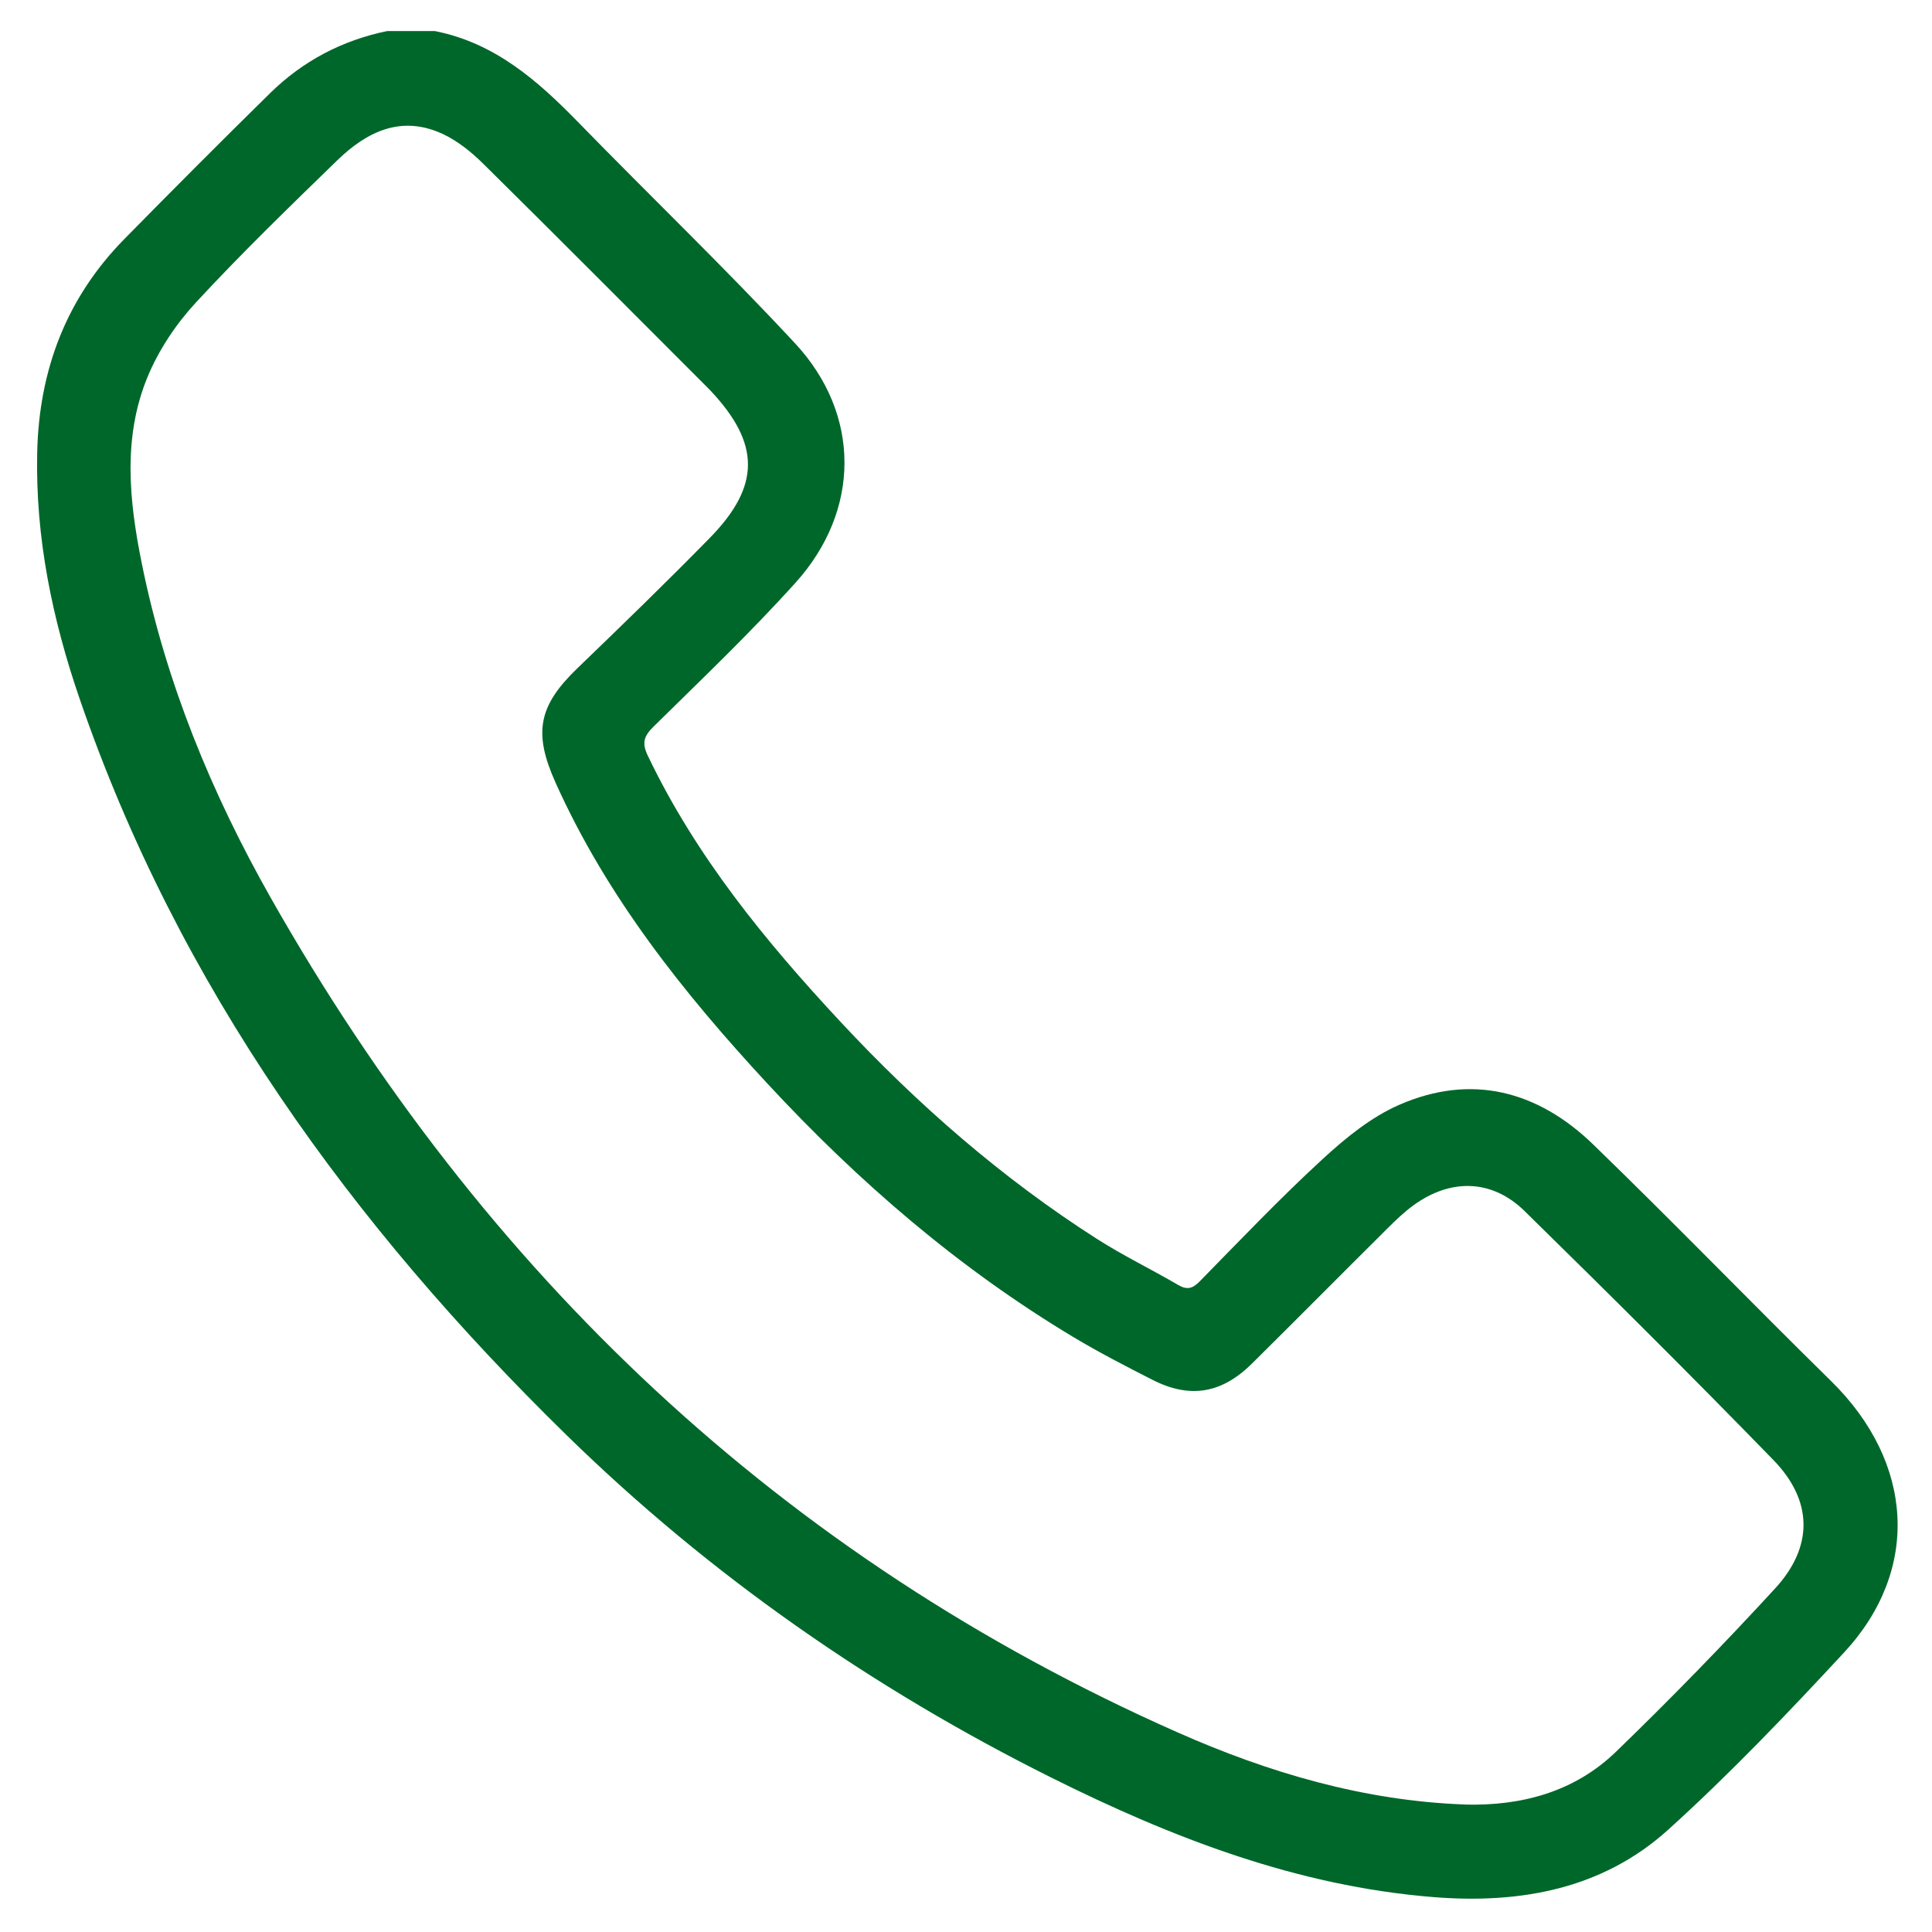
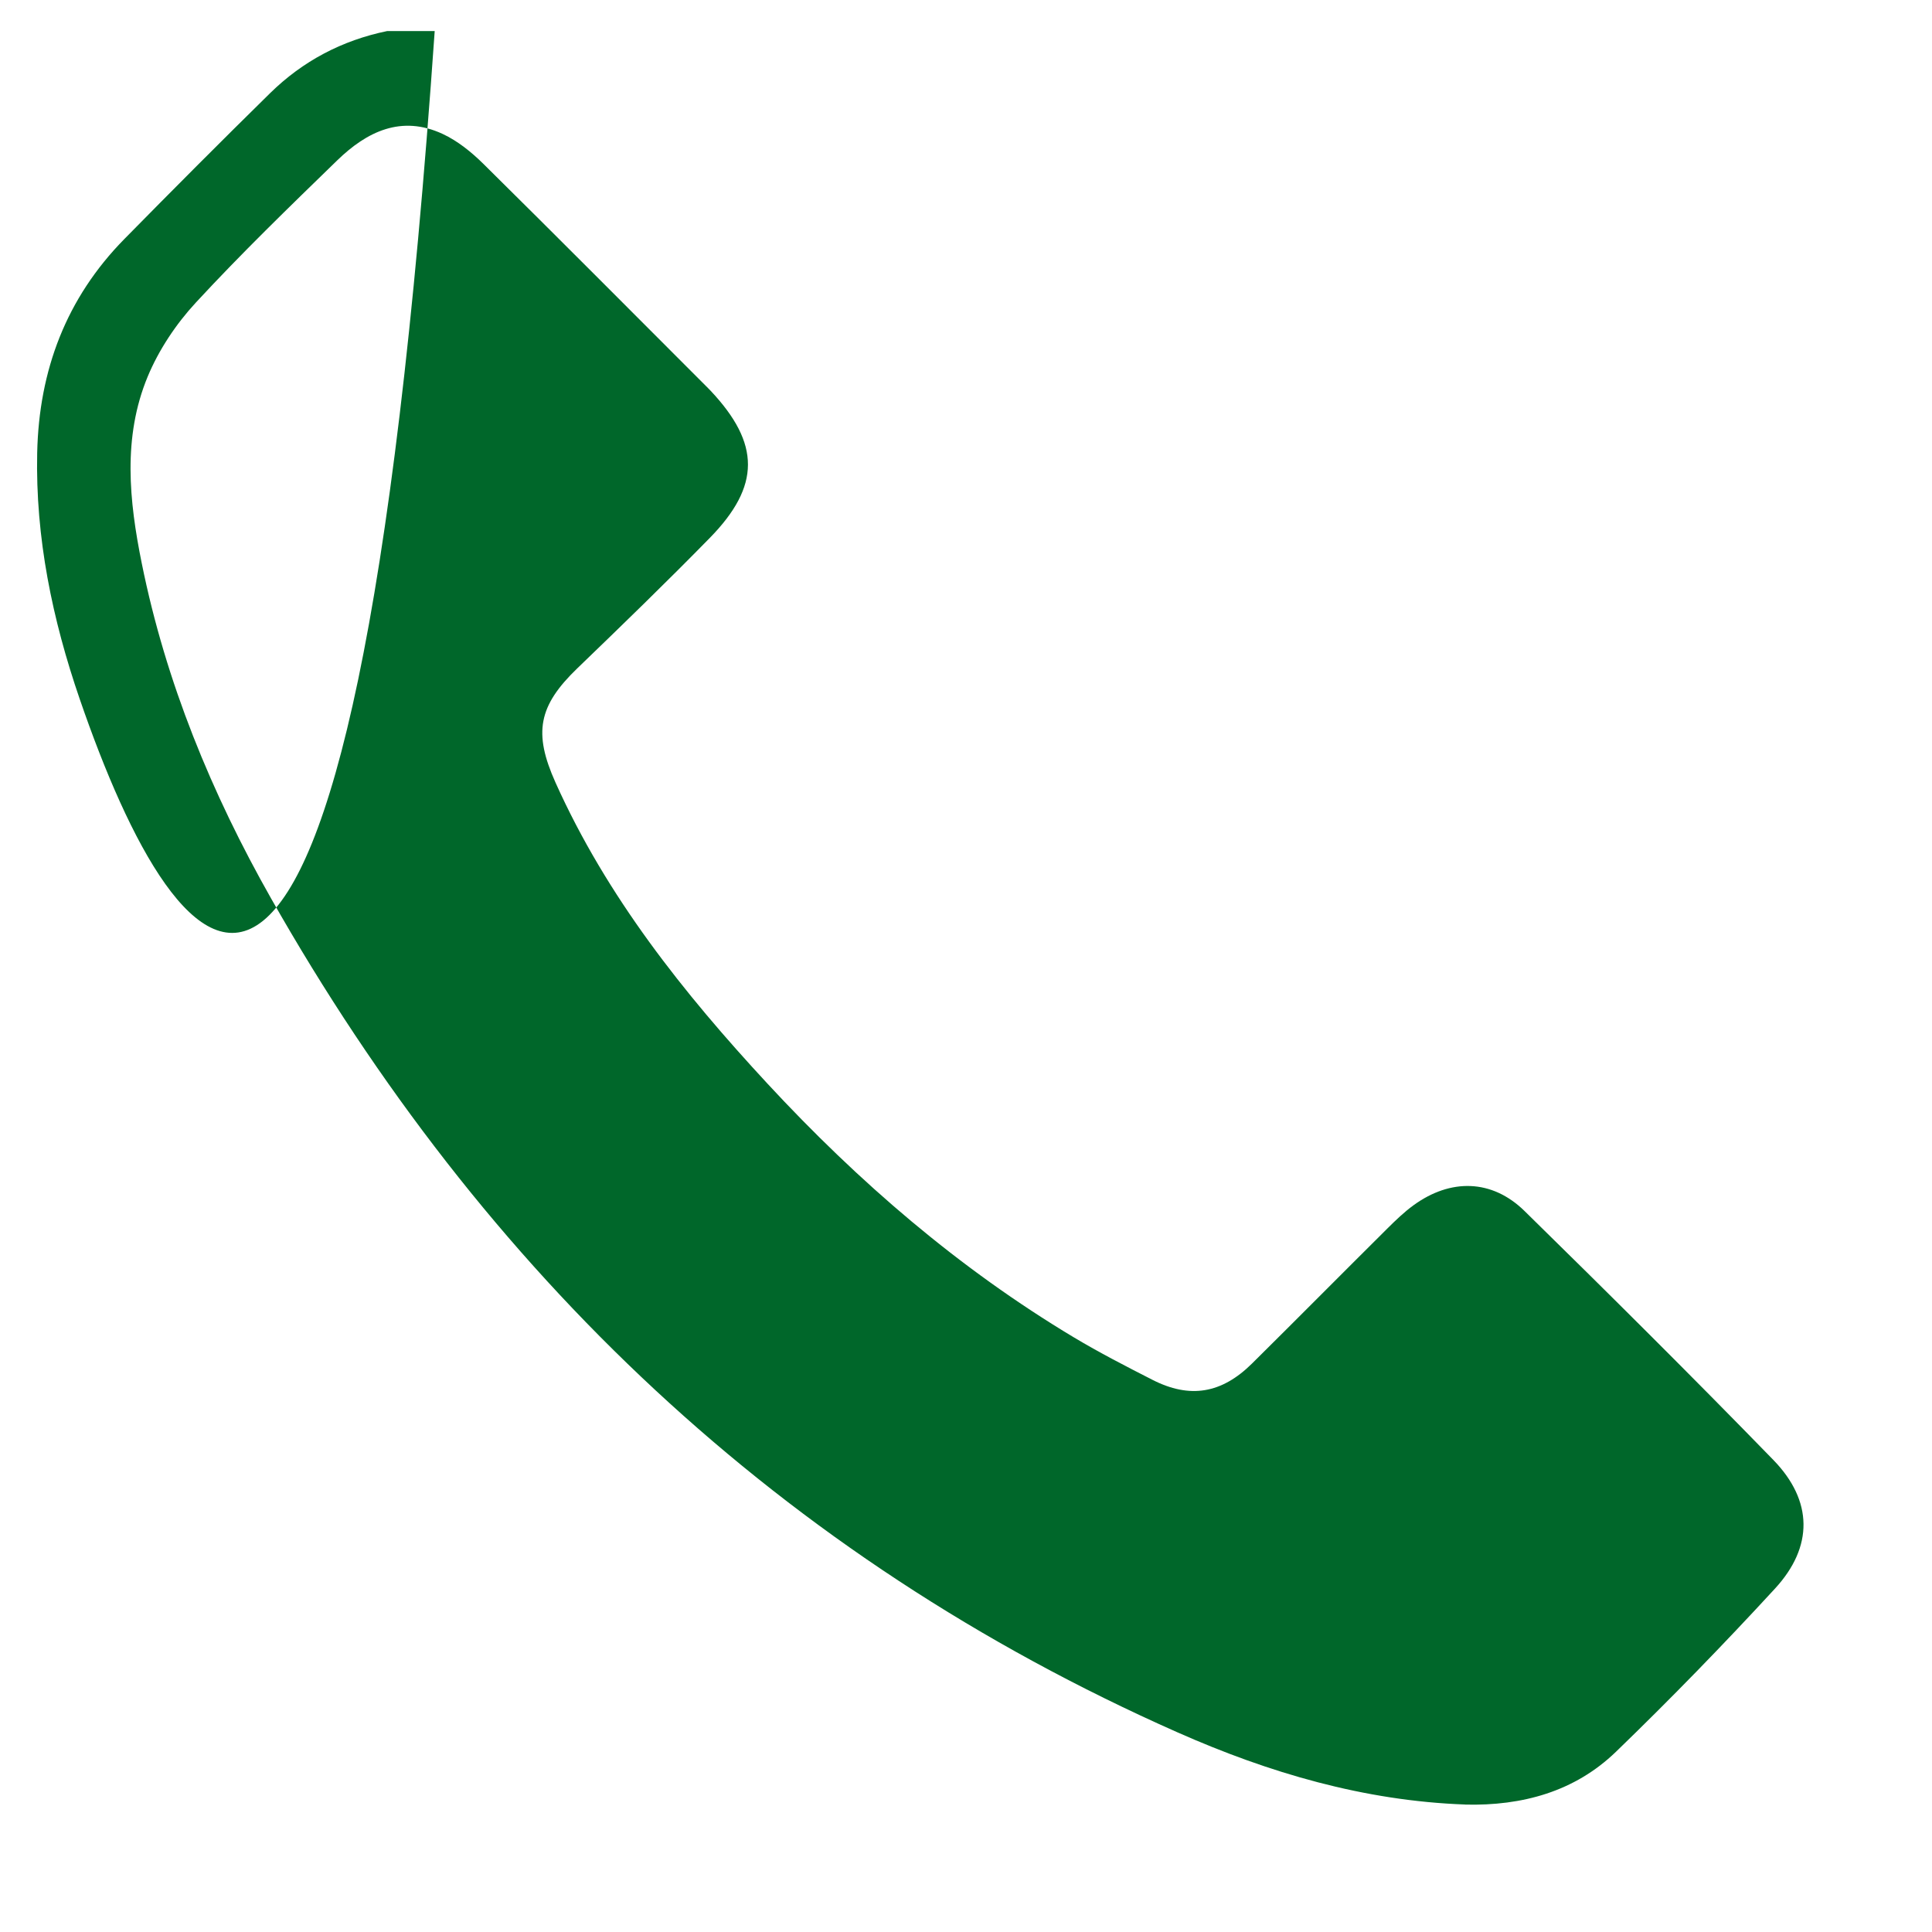
<svg xmlns="http://www.w3.org/2000/svg" id="SvgjsSvg1001" width="288" height="288" version="1.1">
  <defs id="SvgjsDefs1002" />
  <g id="SvgjsG1008">
    <svg data-name="Capa 1" viewBox="0 0 600 600" width="288" height="288">
-       <path fill="#00672a" d="M135,9.64c18.52,3.61,31.85,15.27,44.5,28.25,22.39,22.98,45.56,45.22,67.39,68.71,20.51,22.07,20.41,51.88,.21,74.32-14,15.55-29.2,30.02-44.12,44.72-3.02,2.98-3.71,5.05-1.8,9.05,14.92,31.22,36.51,57.59,59.85,82.65,23.89,25.64,50.15,48.59,79.75,67.49,8.09,5.16,16.79,9.36,25.08,14.21,2.82,1.65,4.51,1.15,6.74-1.12,12.56-12.8,24.94-25.81,38.13-37.94,7.12-6.55,15.05-13.03,23.78-16.85,22.5-9.84,43.09-4.35,60.31,12.33,24.94,24.17,49.1,49.14,73.88,73.48,25.64,25.18,27.83,58.56,3.99,84.26-17.56,18.94-35.46,37.7-54.59,55.01-20.47,18.52-46.03,23.11-72.97,20.95-42.3-3.4-81.01-18.35-118.52-37.05-55.63-27.74-106.15-62.91-150.58-106.34C109.26,380.48,55.46,306.38,24.77,217.13c-8.52-24.77-13.79-50.14-13.22-76.52,.56-25.61,9-48.01,27.08-66.39,14.96-15.21,30.01-30.32,45.23-45.27,10.17-9.99,22.38-16.43,36.41-19.31h14.73ZM455.02,560.43c17.7,.43,34-4,46.84-16.41,16.95-16.39,33.42-33.32,49.38-50.67,11.97-13,11.81-27.28-.51-39.95-25.4-26.11-51.25-51.8-77.26-77.3-10.14-9.94-23.01-10.17-34.53-1.77-2.88,2.1-5.49,4.62-8.03,7.14-14.06,13.97-28.01,28.05-42.1,42-9.44,9.34-19.3,10.97-30.92,5.04-8.23-4.2-16.46-8.43-24.38-13.17-35.73-21.4-66.95-48.35-95.17-78.81-26.12-28.2-49.92-58.08-65.83-93.52-6.92-15.42-5.33-23.78,6.76-35.44,13.86-13.36,27.7-26.76,41.16-40.51,15.82-16.16,15.7-29.29,.26-45.71-.26-.28-.52-.54-.79-.81-23.22-23.23-46.38-46.53-69.74-69.61-3.7-3.66-7.99-7.14-12.66-9.32-12.86-5.99-23.59-.73-32.78,8.2-14.89,14.47-29.83,28.93-43.91,44.17-6.14,6.64-11.49,14.66-14.95,22.99-7.81,18.83-5.76,38.58-1.84,57.95,7.45,36.92,21.68,71.47,40.14,104.05,66.01,116.44,158.41,204.5,281.48,259.01,28.46,12.6,58.01,21.3,89.39,22.43Z" class="color1a1446 svgShape" />
+       <path fill="#00672a" d="M135,9.64C109.26,380.48,55.46,306.38,24.77,217.13c-8.52-24.77-13.79-50.14-13.22-76.52,.56-25.61,9-48.01,27.08-66.39,14.96-15.21,30.01-30.32,45.23-45.27,10.17-9.99,22.38-16.43,36.41-19.31h14.73ZM455.02,560.43c17.7,.43,34-4,46.84-16.41,16.95-16.39,33.42-33.32,49.38-50.67,11.97-13,11.81-27.28-.51-39.95-25.4-26.11-51.25-51.8-77.26-77.3-10.14-9.94-23.01-10.17-34.53-1.77-2.88,2.1-5.49,4.62-8.03,7.14-14.06,13.97-28.01,28.05-42.1,42-9.44,9.34-19.3,10.97-30.92,5.04-8.23-4.2-16.46-8.43-24.38-13.17-35.73-21.4-66.95-48.35-95.17-78.81-26.12-28.2-49.92-58.08-65.83-93.52-6.92-15.42-5.33-23.78,6.76-35.44,13.86-13.36,27.7-26.76,41.16-40.51,15.82-16.16,15.7-29.29,.26-45.71-.26-.28-.52-.54-.79-.81-23.22-23.23-46.38-46.53-69.74-69.61-3.7-3.66-7.99-7.14-12.66-9.32-12.86-5.99-23.59-.73-32.78,8.2-14.89,14.47-29.83,28.93-43.91,44.17-6.14,6.64-11.49,14.66-14.95,22.99-7.81,18.83-5.76,38.58-1.84,57.95,7.45,36.92,21.68,71.47,40.14,104.05,66.01,116.44,158.41,204.5,281.48,259.01,28.46,12.6,58.01,21.3,89.39,22.43Z" class="color1a1446 svgShape" />
    </svg>
  </g>
</svg>